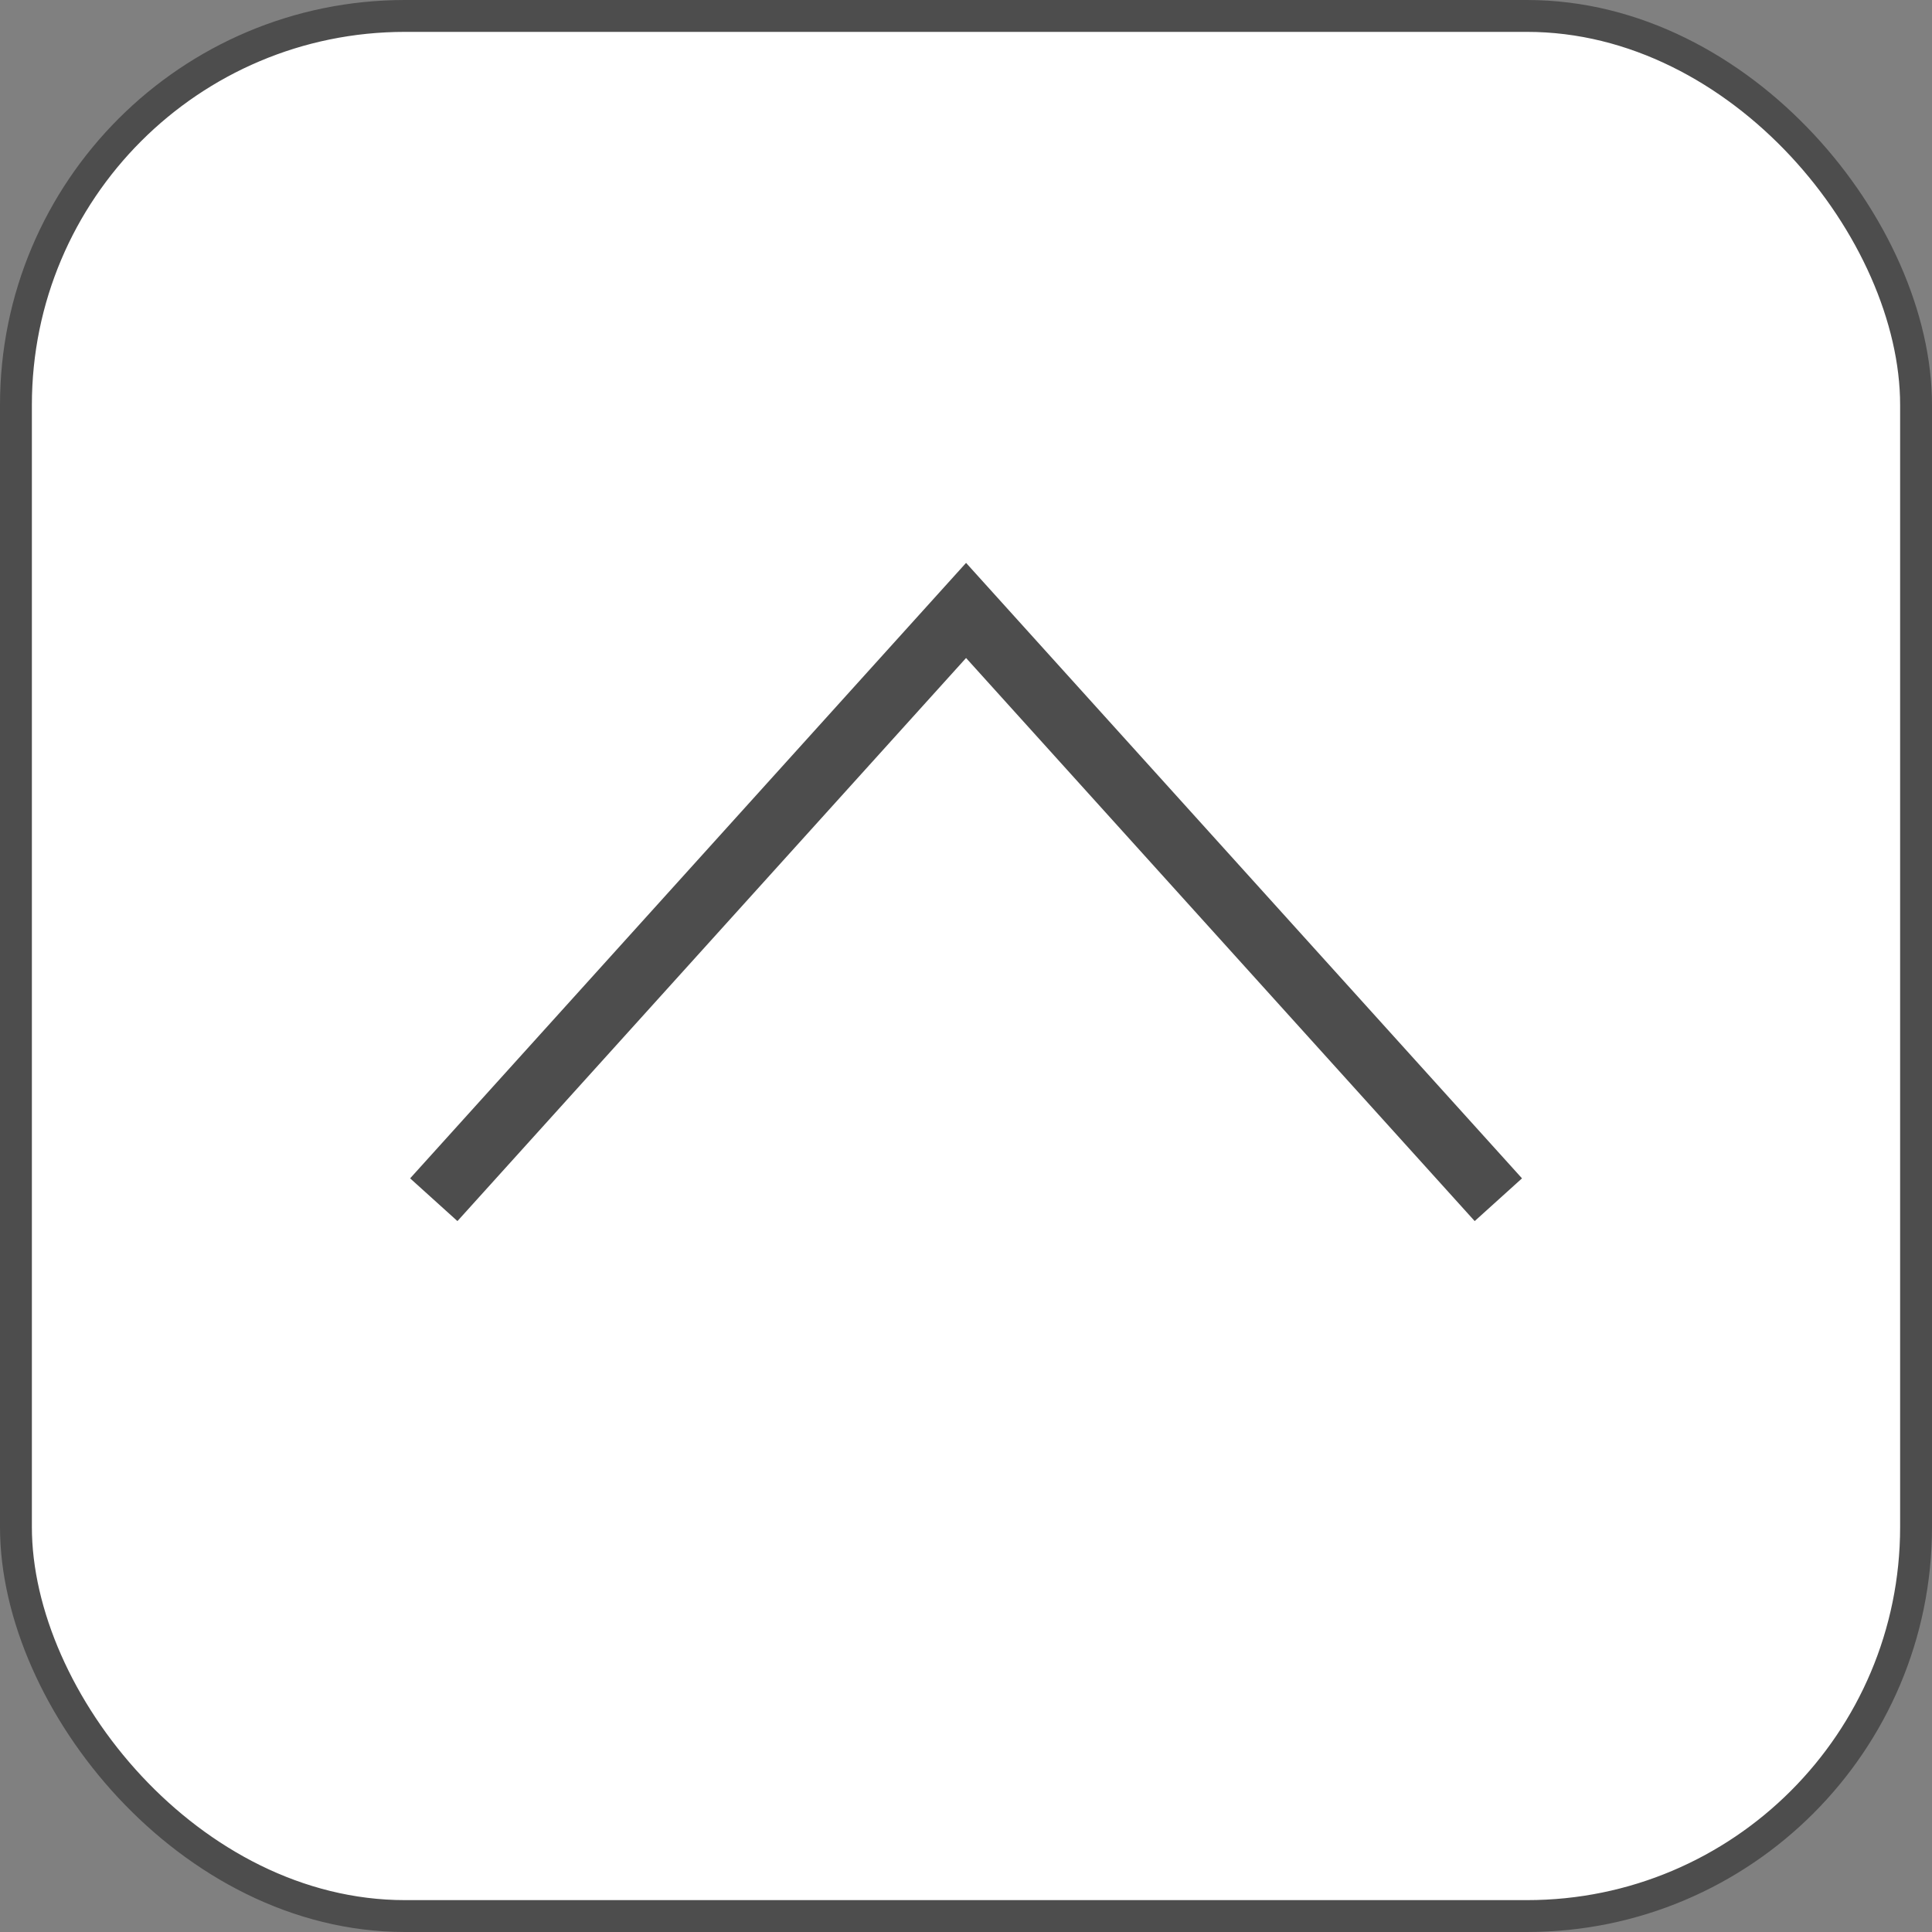
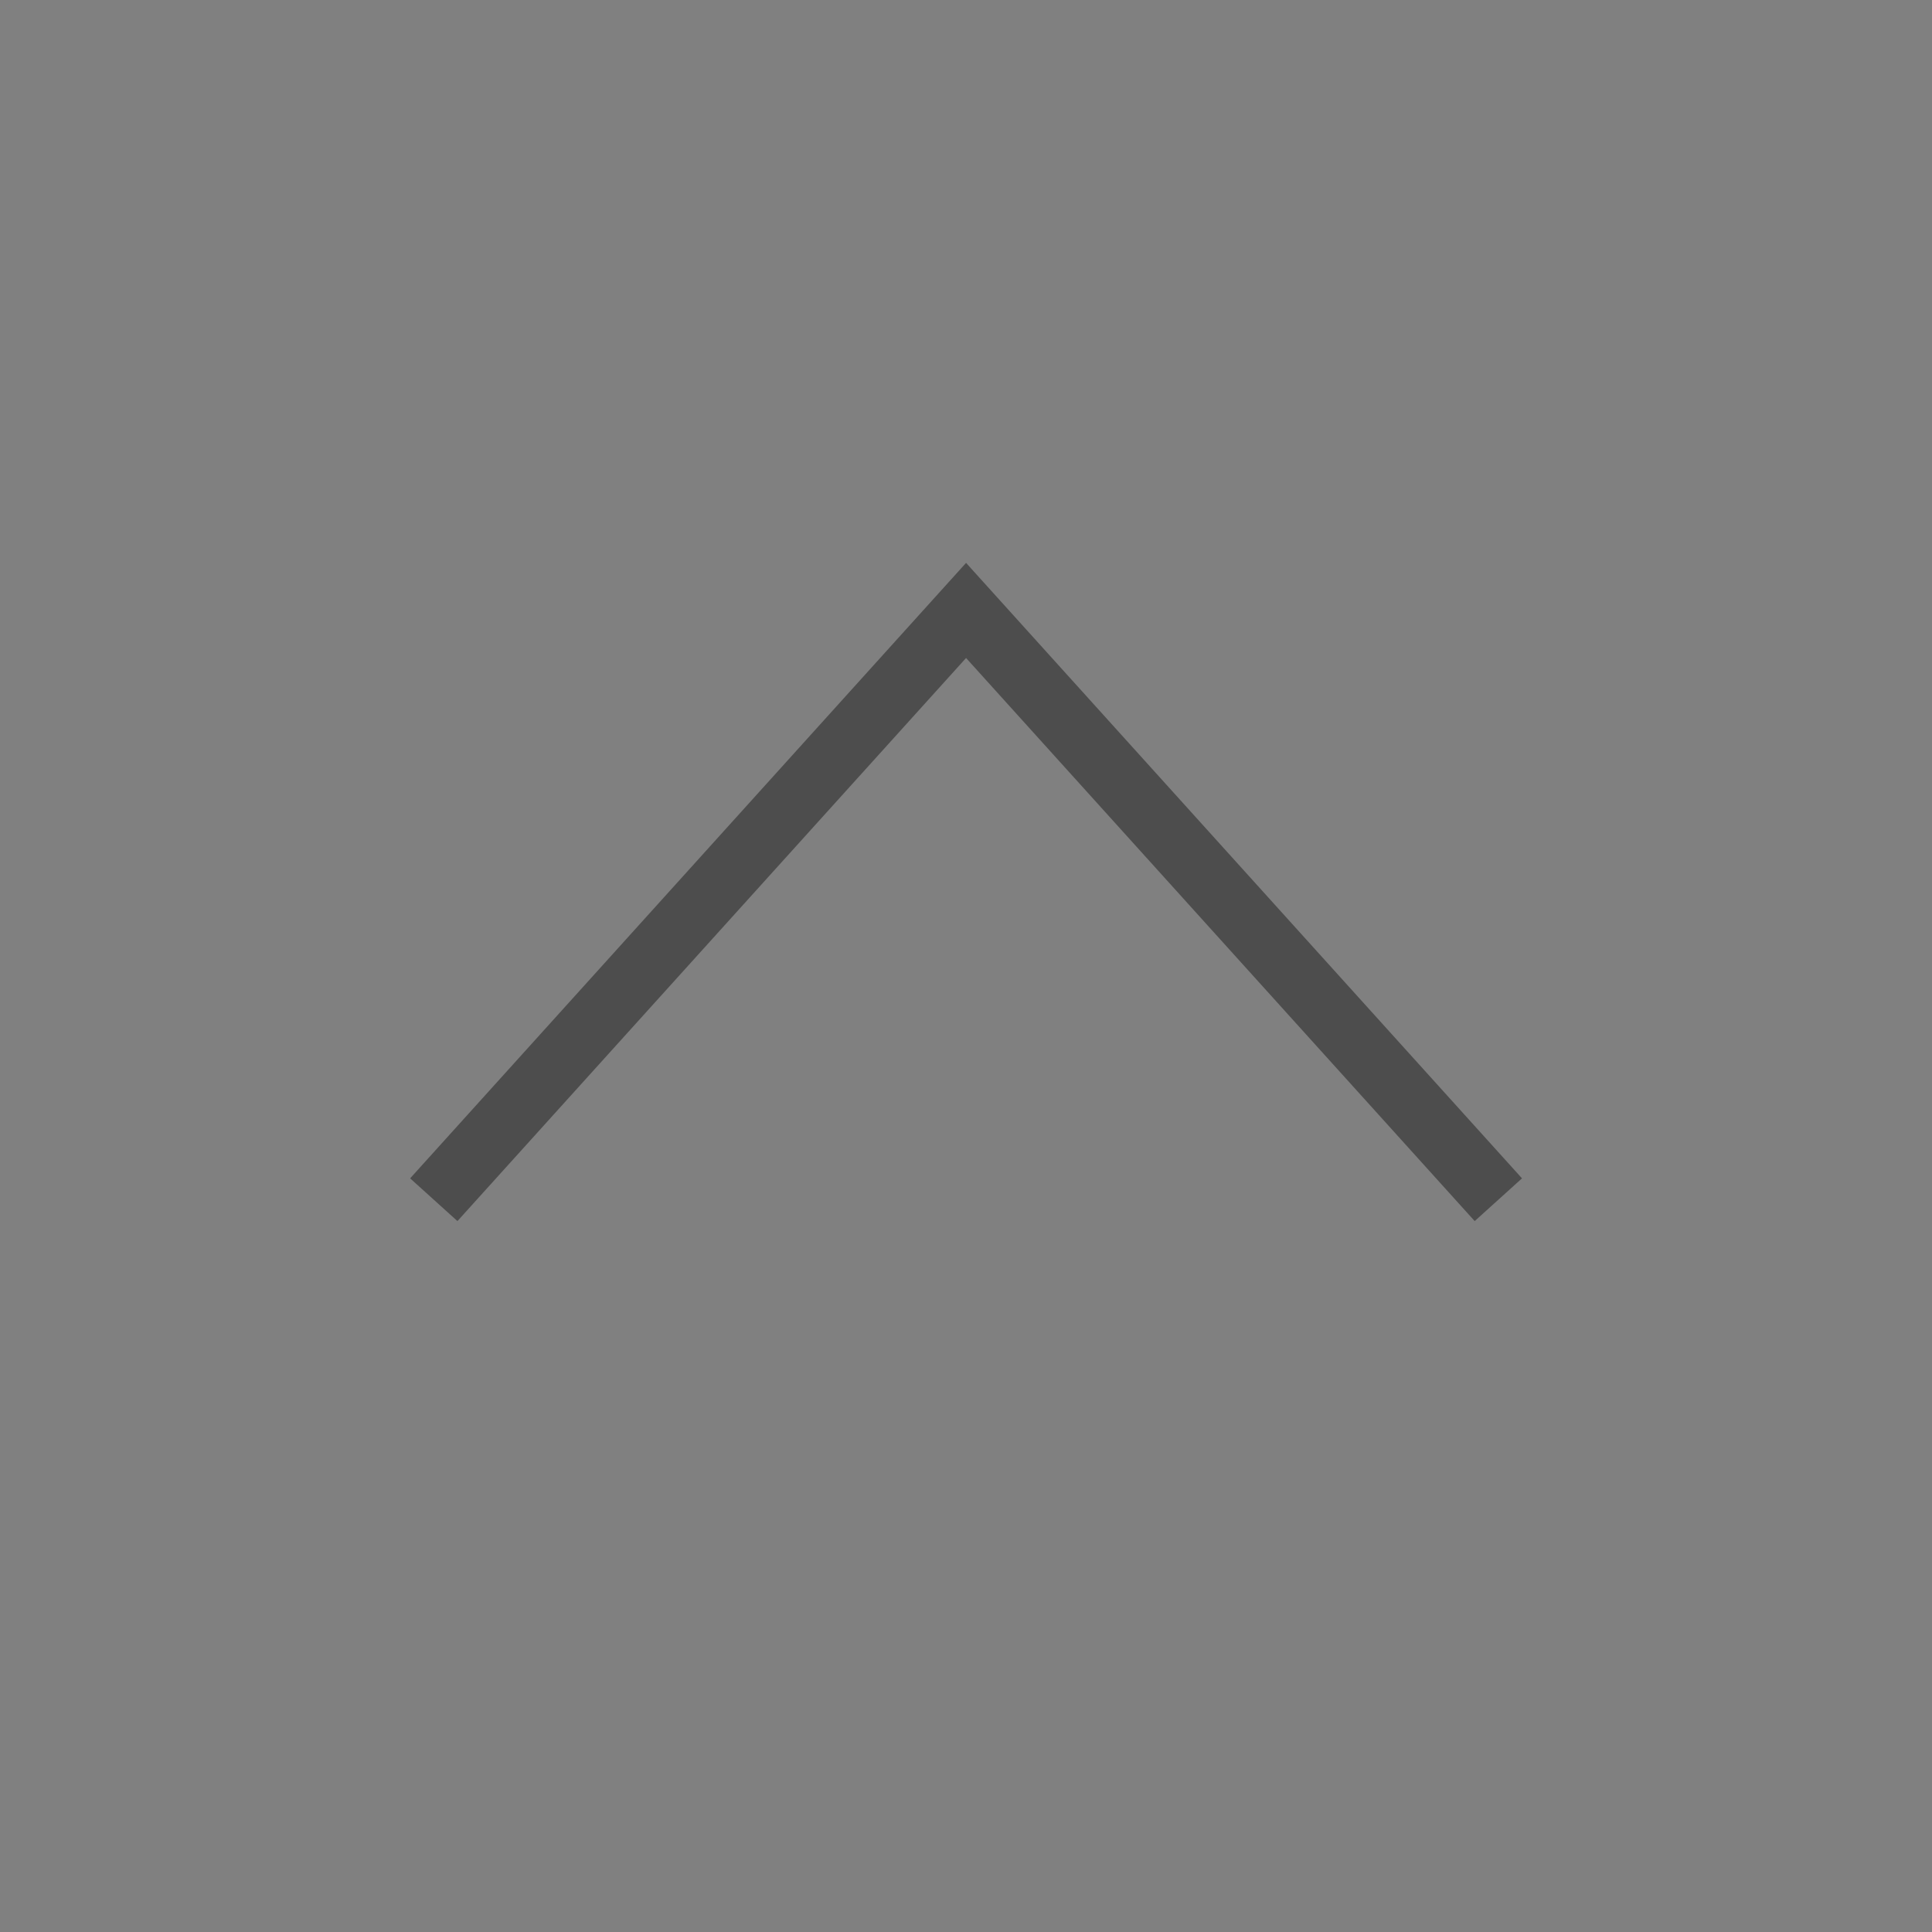
<svg xmlns="http://www.w3.org/2000/svg" width="30.304" height="30.304" viewBox="0 0 30.304 30.304">
  <rect x="0" y="0" width="30.304" height="30.304" fill="#808080" stroke="none" />
  <g id="bt_pagetop_sp" transform="translate(-341.688 -3563.519)">
-     <rect id="長方形_199" data-name="長方形 199" width="29.804" height="29.804" rx="6.102" transform="translate(341.938 3563.769)" fill="#fff" stroke="#4d4d4d" stroke-miterlimit="10" stroke-width="0.5" />
    <path id="パス_7634" data-name="パス 7634" d="M715.754,1853.7l-8.349-9.243-8.349,9.243" transform="translate(-350.564 1728.637)" fill="none" stroke="#4d4d4d" stroke-miterlimit="10" stroke-width="1" />
  </g>
</svg>